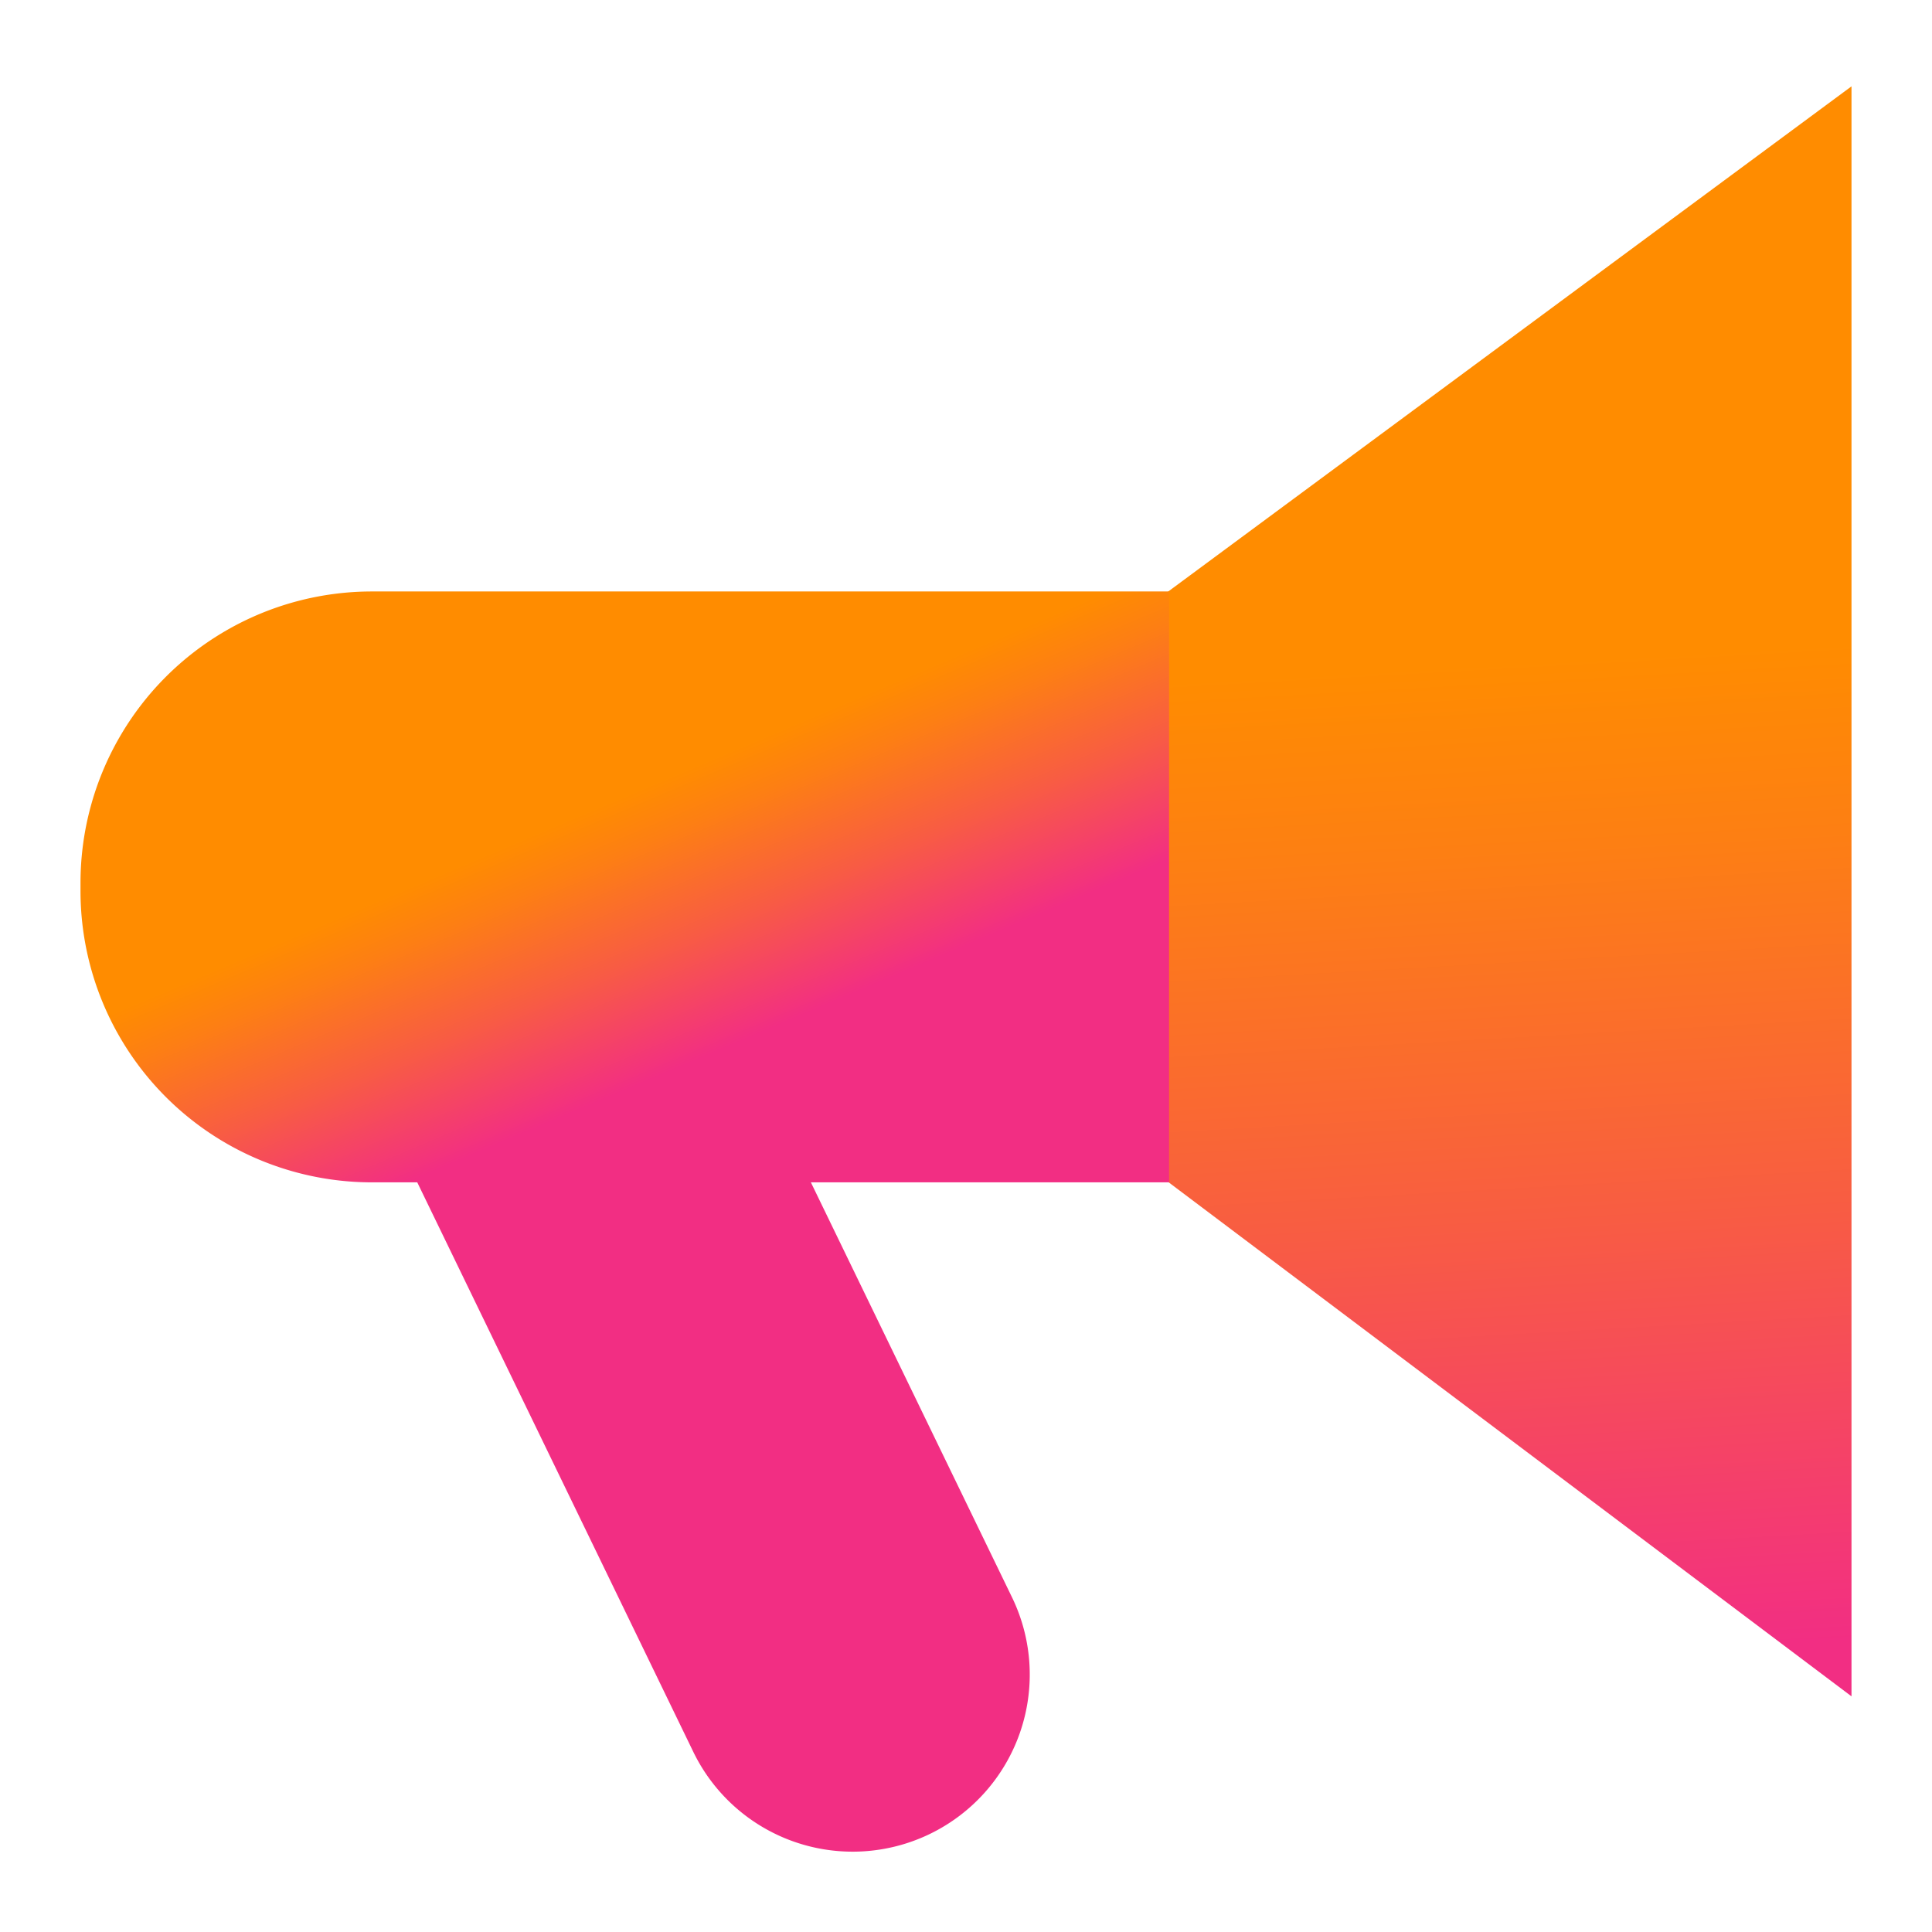
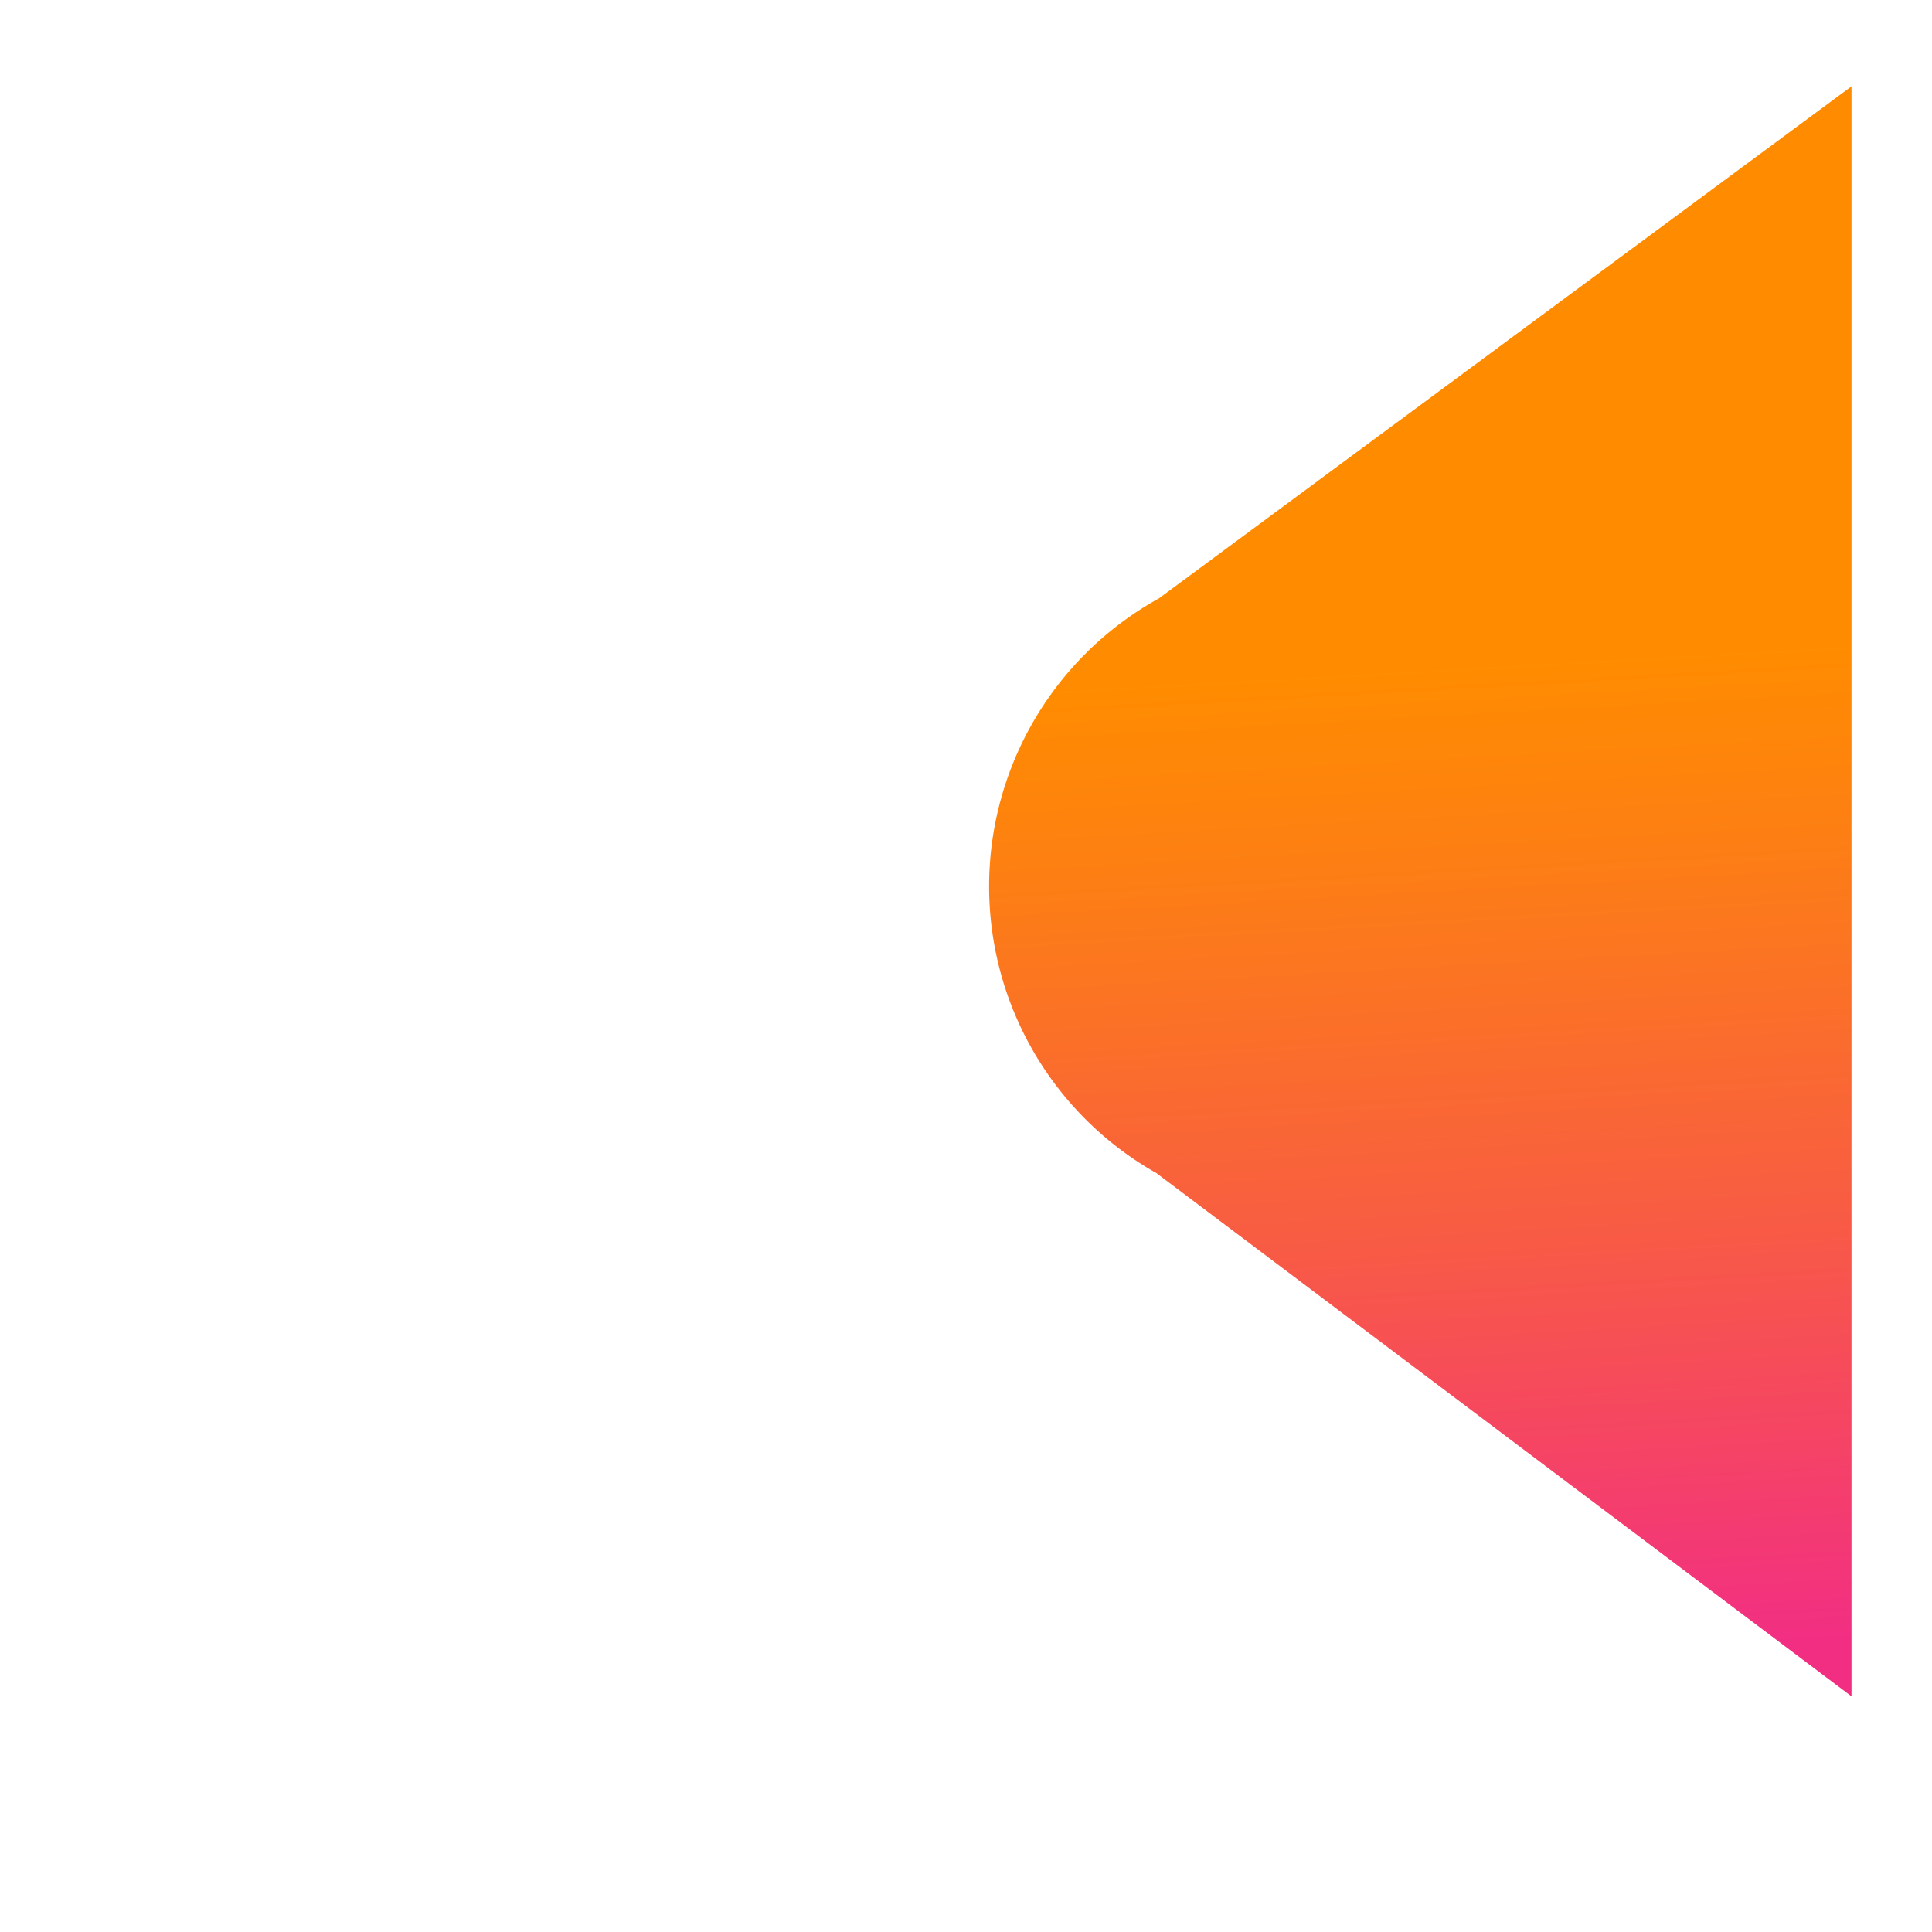
<svg xmlns="http://www.w3.org/2000/svg" width="96" height="96" viewBox="0 0 96 96">
  <defs>
    <linearGradient id="a" x1="49.201%" x2="52.622%" y1="-1.8%" y2="113.375%">
      <stop offset="33%" stop-color="#FF8C00" />
      <stop offset="43%" stop-color="#FD7F13" />
      <stop offset="63%" stop-color="#F85C43" />
      <stop offset="86%" stop-color="#F22E83" />
    </linearGradient>
    <linearGradient id="b" x1="31.196%" x2="46.954%" y1="-82.521%" y2="22.255%">
      <stop offset="33%" stop-color="#FF8C00" />
      <stop offset="43%" stop-color="#FD7F13" />
      <stop offset="63%" stop-color="#F85C43" />
      <stop offset="86%" stop-color="#F22E83" />
    </linearGradient>
    <linearGradient id="c" x1="30.172%" x2="75.966%" y1="18.64%" y2="77.677%">
      <stop offset="33%" stop-color="#FF8C00" />
      <stop offset="43%" stop-color="#FD7F13" />
      <stop offset="63%" stop-color="#F85C43" />
      <stop offset="86%" stop-color="#F22E83" />
    </linearGradient>
  </defs>
  <g fill="none" fill-rule="evenodd">
    <path fill="url(#a)" d="M92 4.29v80l-34.54-26a16.36 16.36 0 0 1 .13-28.56L92 4.29z" />
-     <path fill="url(#b)" d="M27.132 46.376h17.6v38.31a8.8 8.8 0 1 1-17.6 0v-38.31z" transform="rotate(-25.86 35.932 69.931)" />
-     <path fill="url(#c)" d="M18.49 29.39h39.6v29.36h-39.6A14.48 14.48 0 0 1 4 44.27v-.4a14.48 14.48 0 0 1 14.49-14.48z" />
    <path d="M0 0h96v96H0z" />
  </g>
</svg>